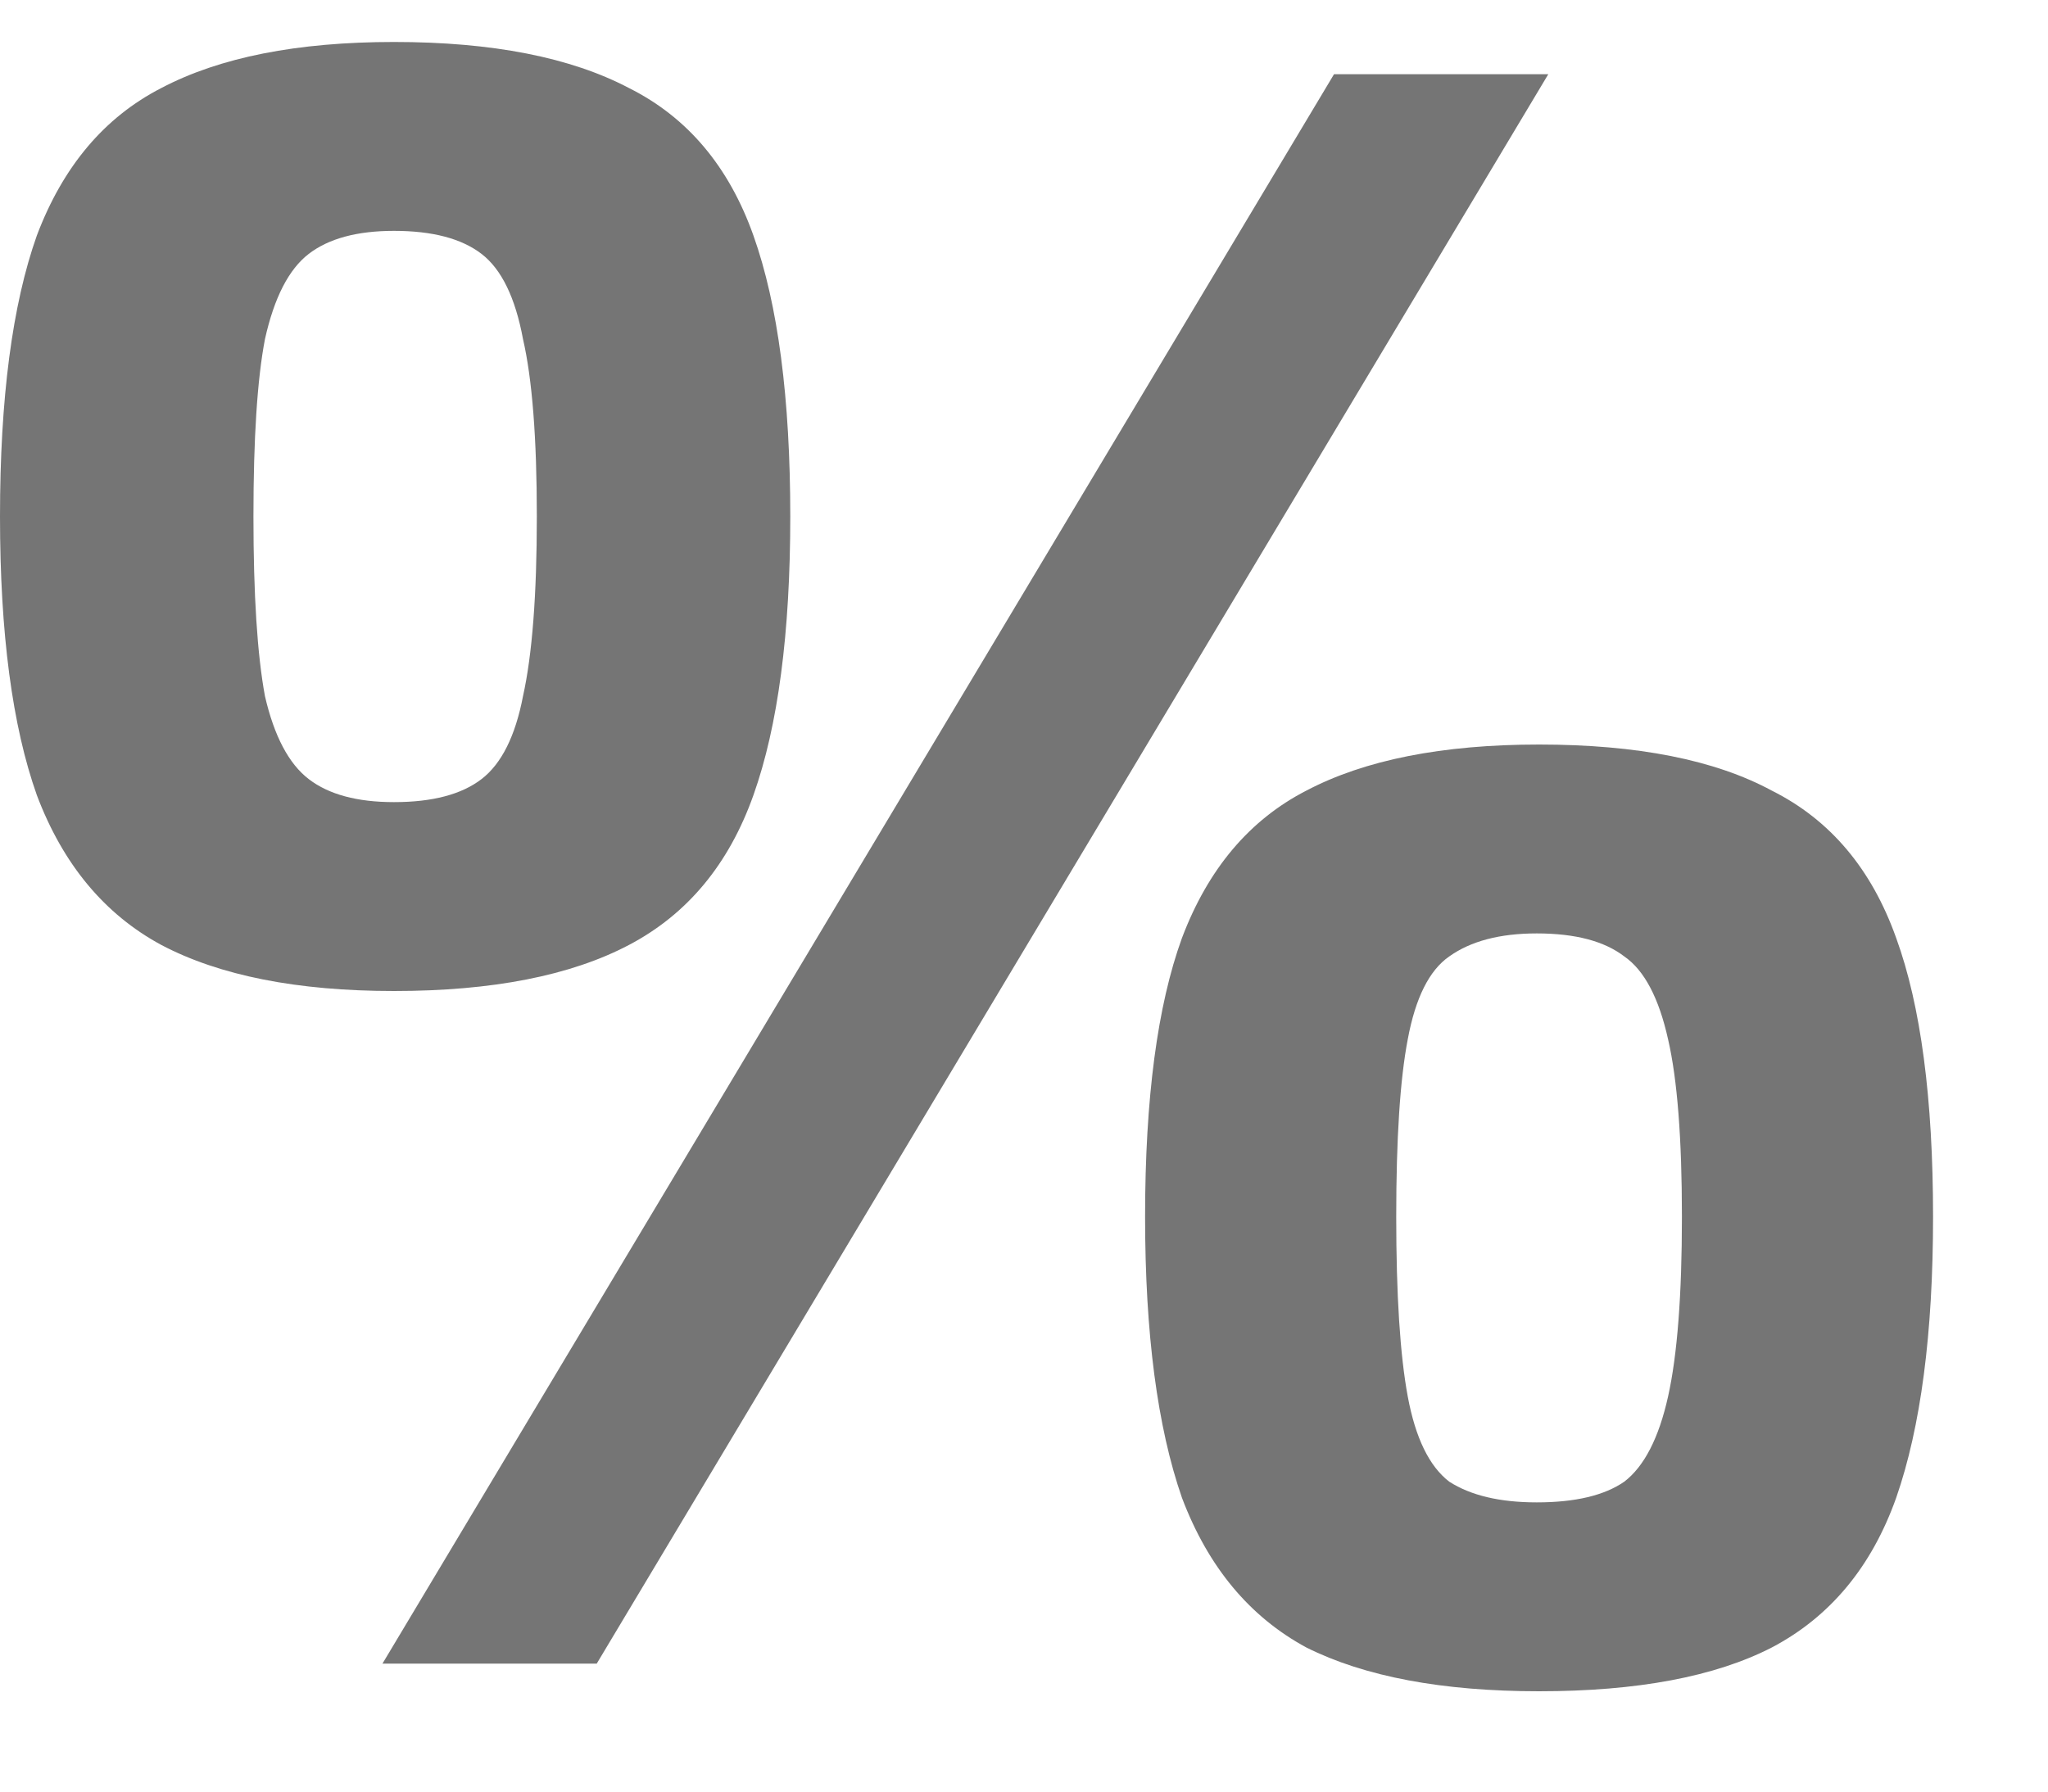
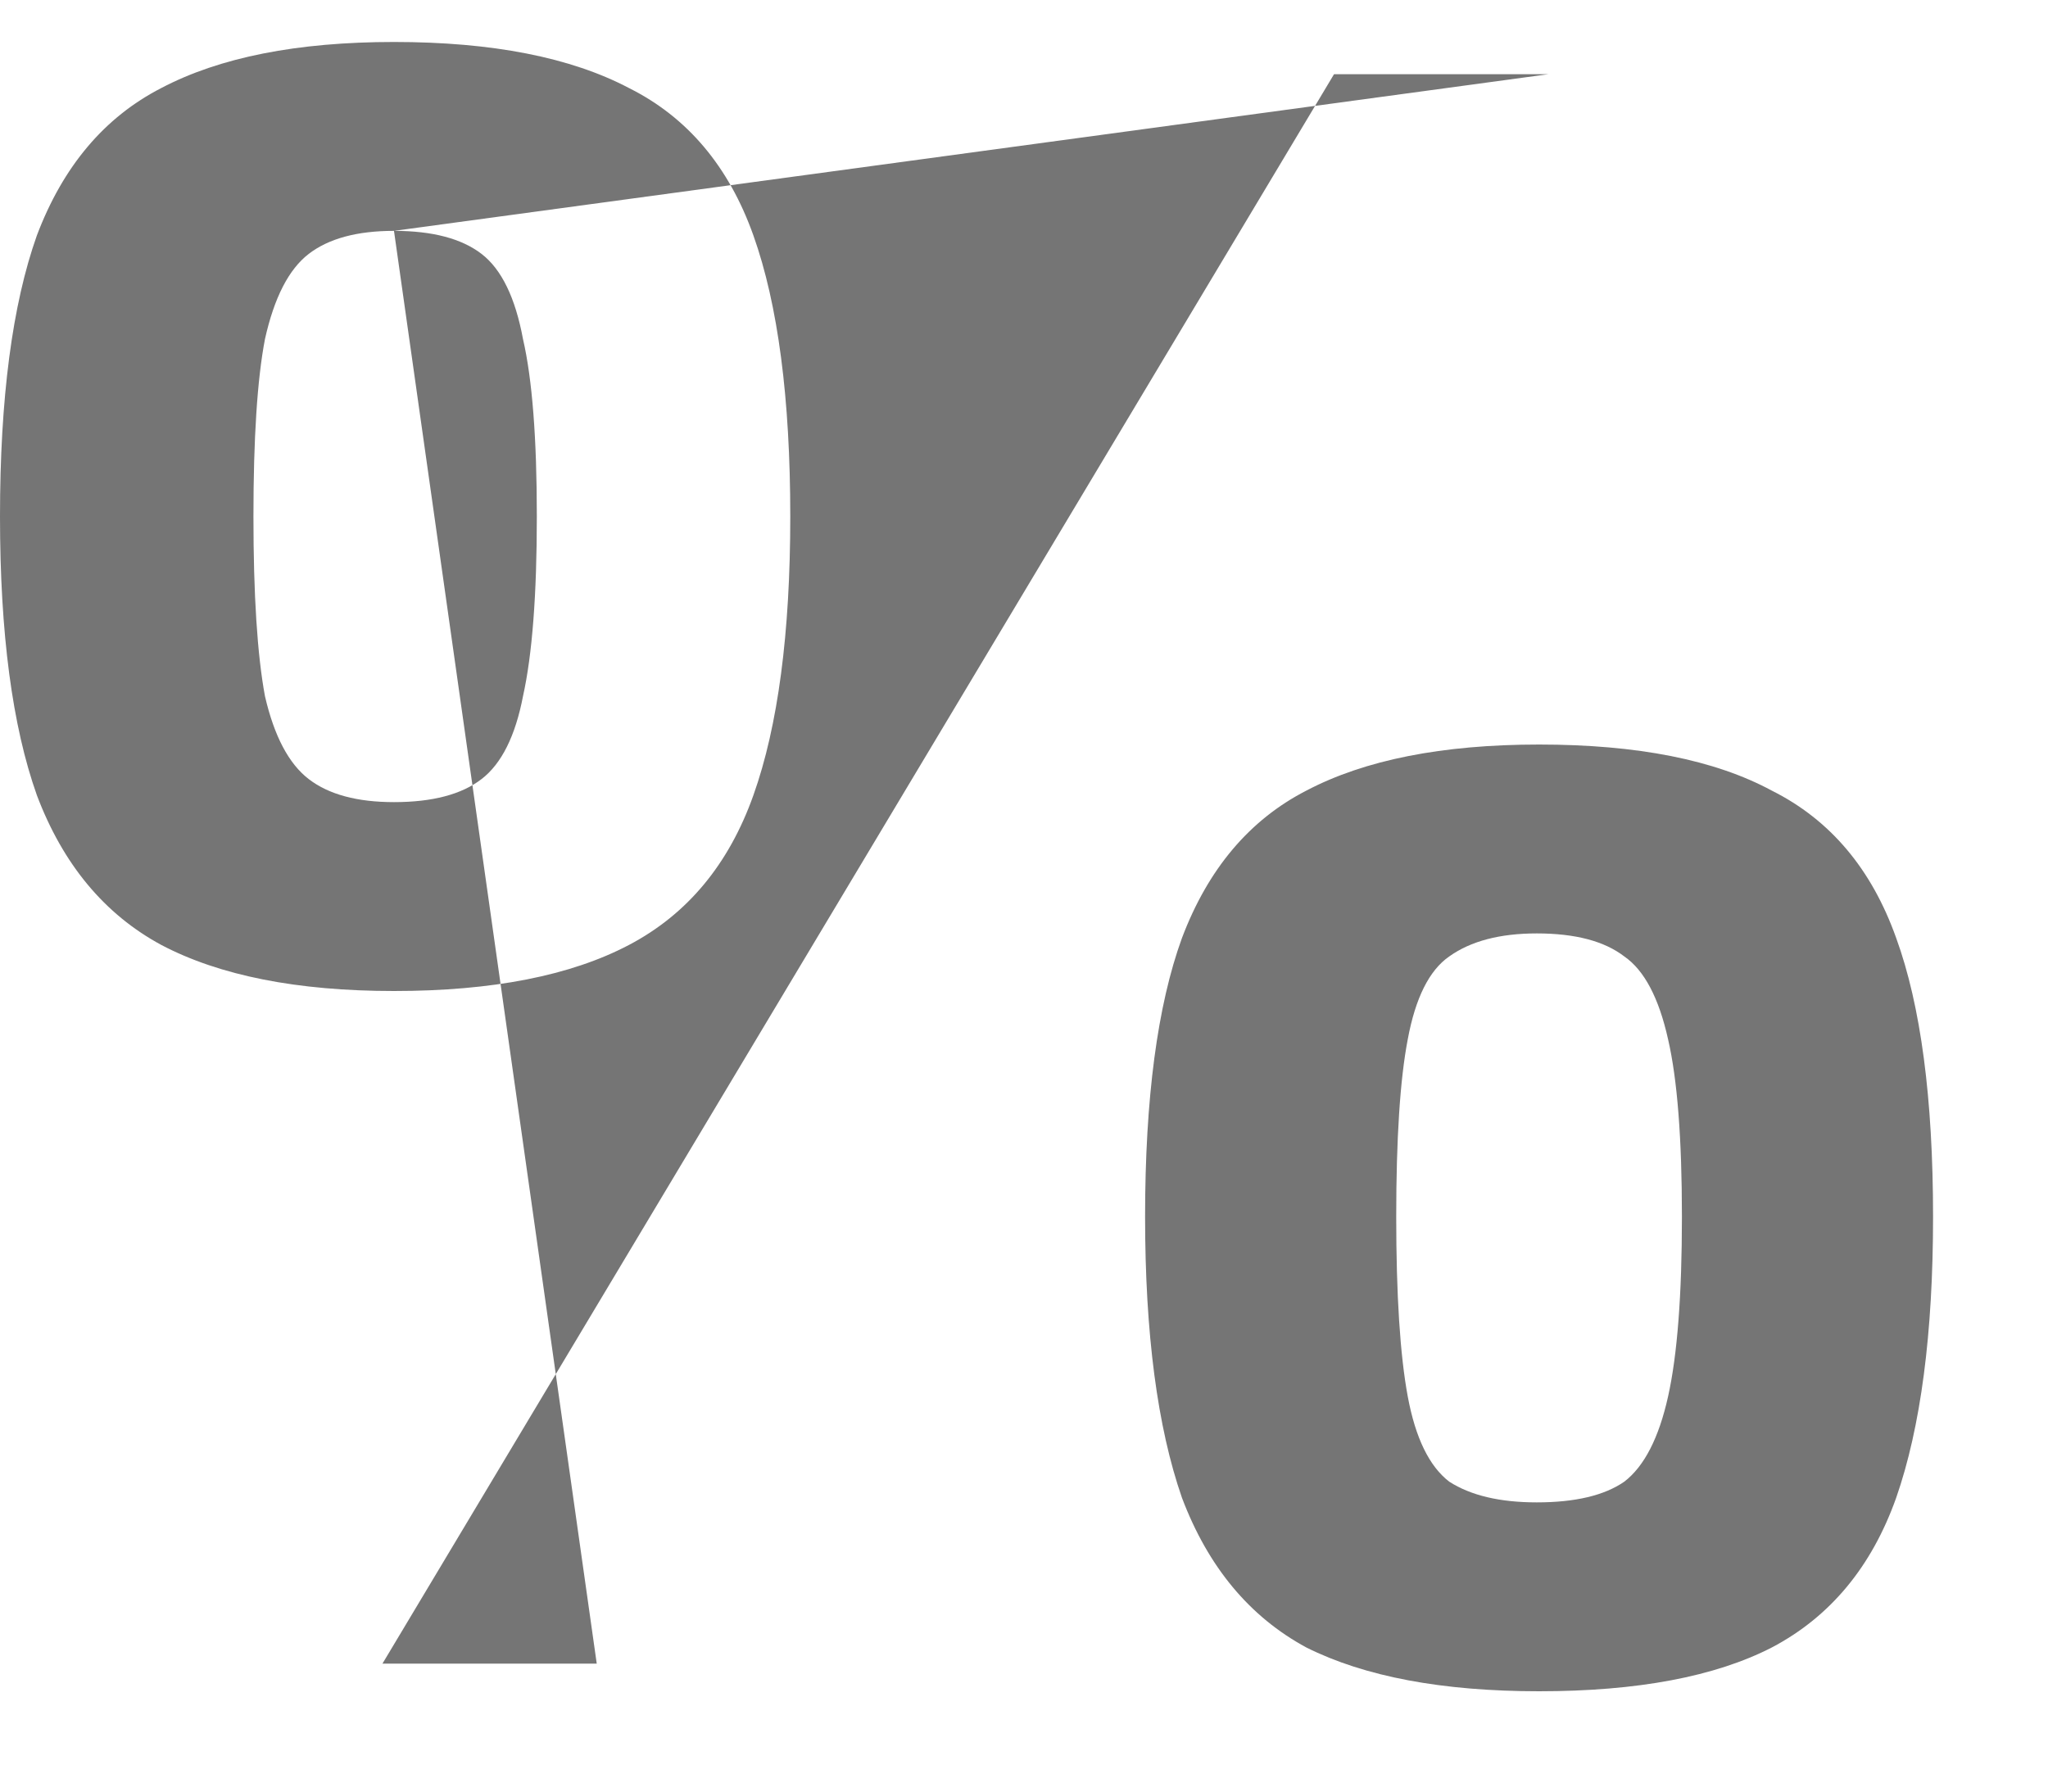
<svg xmlns="http://www.w3.org/2000/svg" width="16" height="14" viewBox="0 0 16 14" fill="none">
-   <path d="M3.078 0.328C3.846 0.328 4.458 0.448 4.914 0.688C5.37 0.916 5.694 1.3 5.886 1.84C6.078 2.38 6.174 3.112 6.174 4.036C6.174 4.948 6.078 5.674 5.886 6.214C5.694 6.754 5.37 7.144 4.914 7.384C4.458 7.624 3.846 7.744 3.078 7.744C2.322 7.744 1.716 7.624 1.26 7.384C0.816 7.144 0.492 6.754 0.288 6.214C0.096 5.674 0 4.948 0 4.036C0 3.112 0.096 2.38 0.288 1.84C0.492 1.3 0.816 0.916 1.26 0.688C1.716 0.448 2.322 0.328 3.078 0.328ZM3.078 1.804C2.79 1.804 2.568 1.864 2.412 1.984C2.256 2.104 2.142 2.326 2.07 2.65C2.01 2.962 1.98 3.424 1.98 4.036C1.98 4.648 2.01 5.116 2.07 5.44C2.142 5.752 2.256 5.968 2.412 6.088C2.568 6.208 2.79 6.268 3.078 6.268C3.378 6.268 3.606 6.208 3.762 6.088C3.918 5.968 4.026 5.752 4.086 5.44C4.158 5.116 4.194 4.648 4.194 4.036C4.194 3.424 4.158 2.962 4.086 2.65C4.026 2.326 3.918 2.104 3.762 1.984C3.606 1.864 3.378 1.804 3.078 1.804ZM12.096 0.58L4.662 13H2.988L10.422 0.58H12.096ZM12.024 5.818C12.792 5.818 13.398 5.938 13.842 6.178C14.298 6.406 14.622 6.79 14.814 7.33C15.006 7.858 15.102 8.584 15.102 9.508C15.102 10.42 15.006 11.152 14.814 11.704C14.622 12.244 14.298 12.634 13.842 12.874C13.398 13.102 12.792 13.216 12.024 13.216C11.268 13.216 10.662 13.102 10.206 12.874C9.762 12.634 9.438 12.244 9.234 11.704C9.042 11.152 8.946 10.42 8.946 9.508C8.946 8.584 9.042 7.858 9.234 7.33C9.438 6.79 9.762 6.406 10.206 6.178C10.662 5.938 11.268 5.818 12.024 5.818ZM12.006 7.294C11.718 7.294 11.49 7.354 11.322 7.474C11.166 7.582 11.058 7.798 10.998 8.122C10.938 8.434 10.908 8.896 10.908 9.508C10.908 10.12 10.938 10.588 10.998 10.912C11.058 11.236 11.166 11.458 11.322 11.578C11.49 11.686 11.718 11.74 12.006 11.74C12.306 11.74 12.534 11.686 12.69 11.578C12.846 11.458 12.96 11.236 13.032 10.912C13.104 10.588 13.14 10.12 13.14 9.508C13.14 8.896 13.104 8.434 13.032 8.122C12.96 7.798 12.846 7.582 12.69 7.474C12.534 7.354 12.306 7.294 12.006 7.294Z" fill="#757575" />
+   <path d="M3.078 0.328C3.846 0.328 4.458 0.448 4.914 0.688C5.37 0.916 5.694 1.3 5.886 1.84C6.078 2.38 6.174 3.112 6.174 4.036C6.174 4.948 6.078 5.674 5.886 6.214C5.694 6.754 5.37 7.144 4.914 7.384C4.458 7.624 3.846 7.744 3.078 7.744C2.322 7.744 1.716 7.624 1.26 7.384C0.816 7.144 0.492 6.754 0.288 6.214C0.096 5.674 0 4.948 0 4.036C0 3.112 0.096 2.38 0.288 1.84C0.492 1.3 0.816 0.916 1.26 0.688C1.716 0.448 2.322 0.328 3.078 0.328ZM3.078 1.804C2.79 1.804 2.568 1.864 2.412 1.984C2.256 2.104 2.142 2.326 2.07 2.65C2.01 2.962 1.98 3.424 1.98 4.036C1.98 4.648 2.01 5.116 2.07 5.44C2.142 5.752 2.256 5.968 2.412 6.088C2.568 6.208 2.79 6.268 3.078 6.268C3.378 6.268 3.606 6.208 3.762 6.088C3.918 5.968 4.026 5.752 4.086 5.44C4.158 5.116 4.194 4.648 4.194 4.036C4.194 3.424 4.158 2.962 4.086 2.65C4.026 2.326 3.918 2.104 3.762 1.984C3.606 1.864 3.378 1.804 3.078 1.804ZL4.662 13H2.988L10.422 0.58H12.096ZM12.024 5.818C12.792 5.818 13.398 5.938 13.842 6.178C14.298 6.406 14.622 6.79 14.814 7.33C15.006 7.858 15.102 8.584 15.102 9.508C15.102 10.42 15.006 11.152 14.814 11.704C14.622 12.244 14.298 12.634 13.842 12.874C13.398 13.102 12.792 13.216 12.024 13.216C11.268 13.216 10.662 13.102 10.206 12.874C9.762 12.634 9.438 12.244 9.234 11.704C9.042 11.152 8.946 10.42 8.946 9.508C8.946 8.584 9.042 7.858 9.234 7.33C9.438 6.79 9.762 6.406 10.206 6.178C10.662 5.938 11.268 5.818 12.024 5.818ZM12.006 7.294C11.718 7.294 11.49 7.354 11.322 7.474C11.166 7.582 11.058 7.798 10.998 8.122C10.938 8.434 10.908 8.896 10.908 9.508C10.908 10.12 10.938 10.588 10.998 10.912C11.058 11.236 11.166 11.458 11.322 11.578C11.49 11.686 11.718 11.74 12.006 11.74C12.306 11.74 12.534 11.686 12.69 11.578C12.846 11.458 12.96 11.236 13.032 10.912C13.104 10.588 13.14 10.12 13.14 9.508C13.14 8.896 13.104 8.434 13.032 8.122C12.96 7.798 12.846 7.582 12.69 7.474C12.534 7.354 12.306 7.294 12.006 7.294Z" fill="#757575" />
</svg>